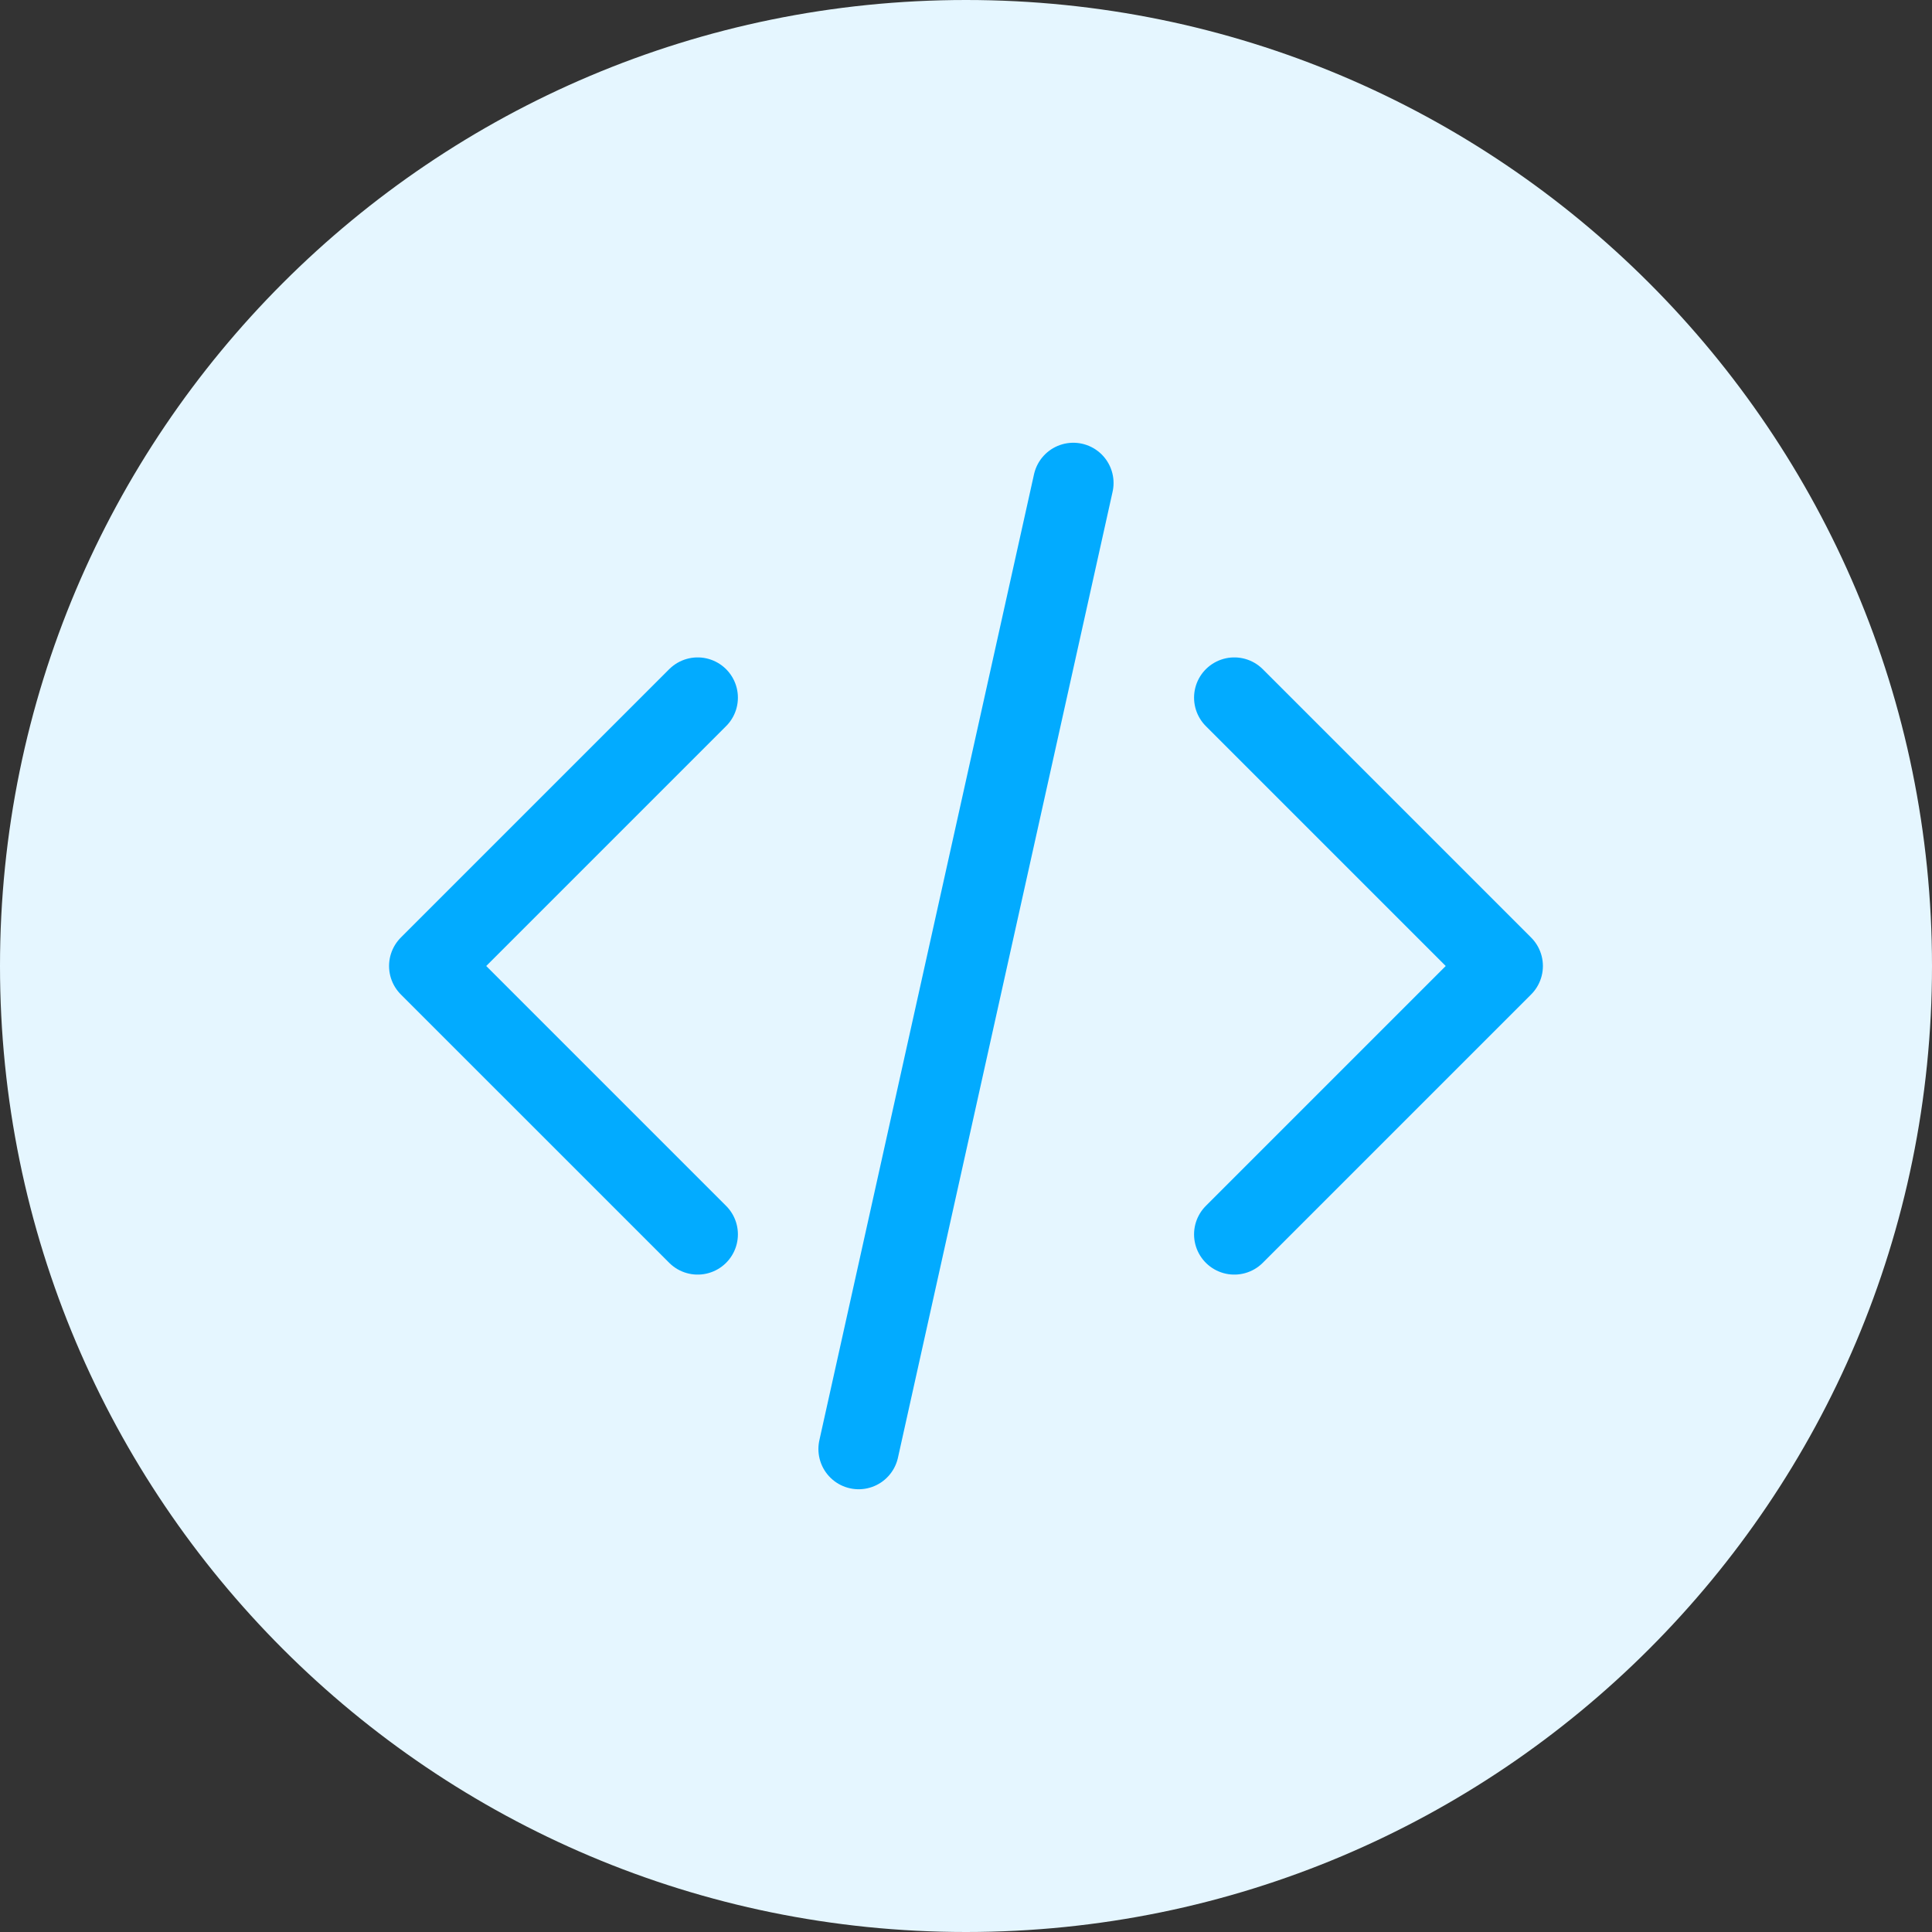
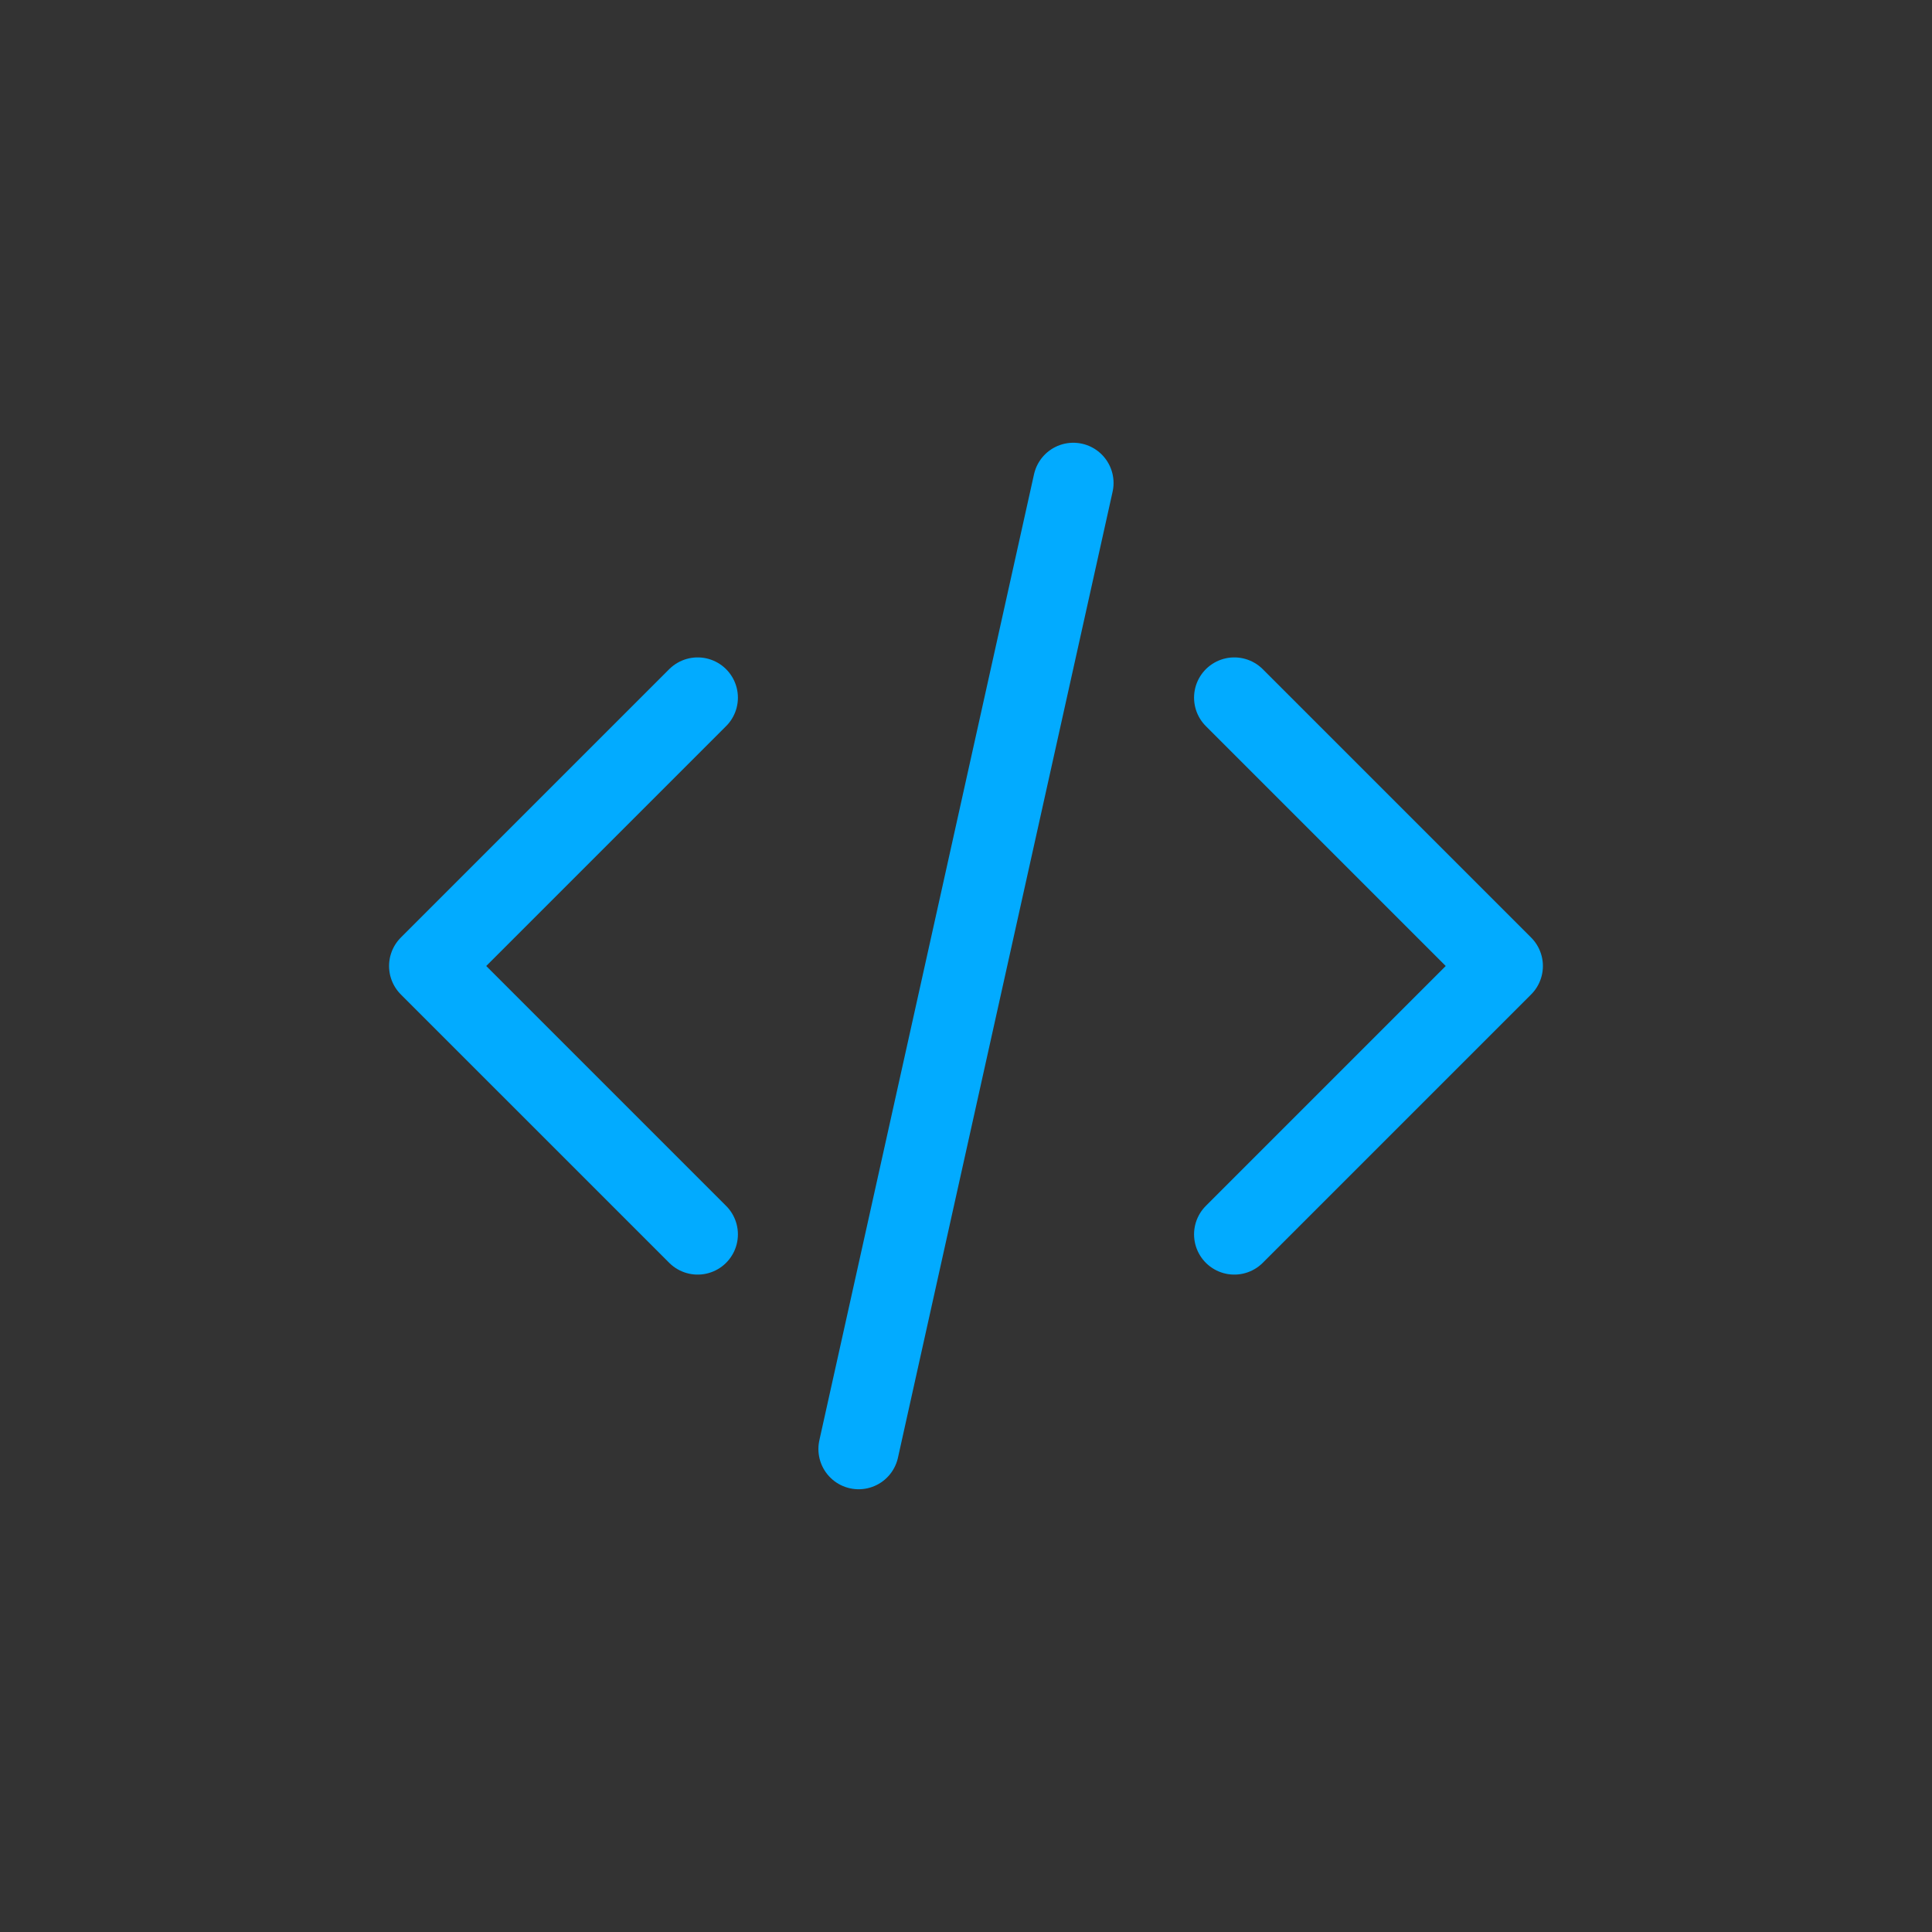
<svg xmlns="http://www.w3.org/2000/svg" width="48" height="48" viewBox="0 0 48 48" fill="none">
  <rect x="0" y="0" width="48" height="48" fill="#333333" stroke="none" />
-   <path d="M0 24C0 10.745 10.745 0 24 0V0C37.255 0 48 10.745 48 24V24C48 37.255 37.255 48 24 48V48C10.745 48 0 37.255 0 24V24Z" fill="#E5F6FF" />
  <path d="M30.666 30.667L37.333 24L30.666 17.333M17.333 17.333L10.666 24L17.333 30.667M26.666 12L21.333 36" stroke="#02ABFF" stroke-width="2" stroke-linecap="round" stroke-linejoin="round" />
</svg>